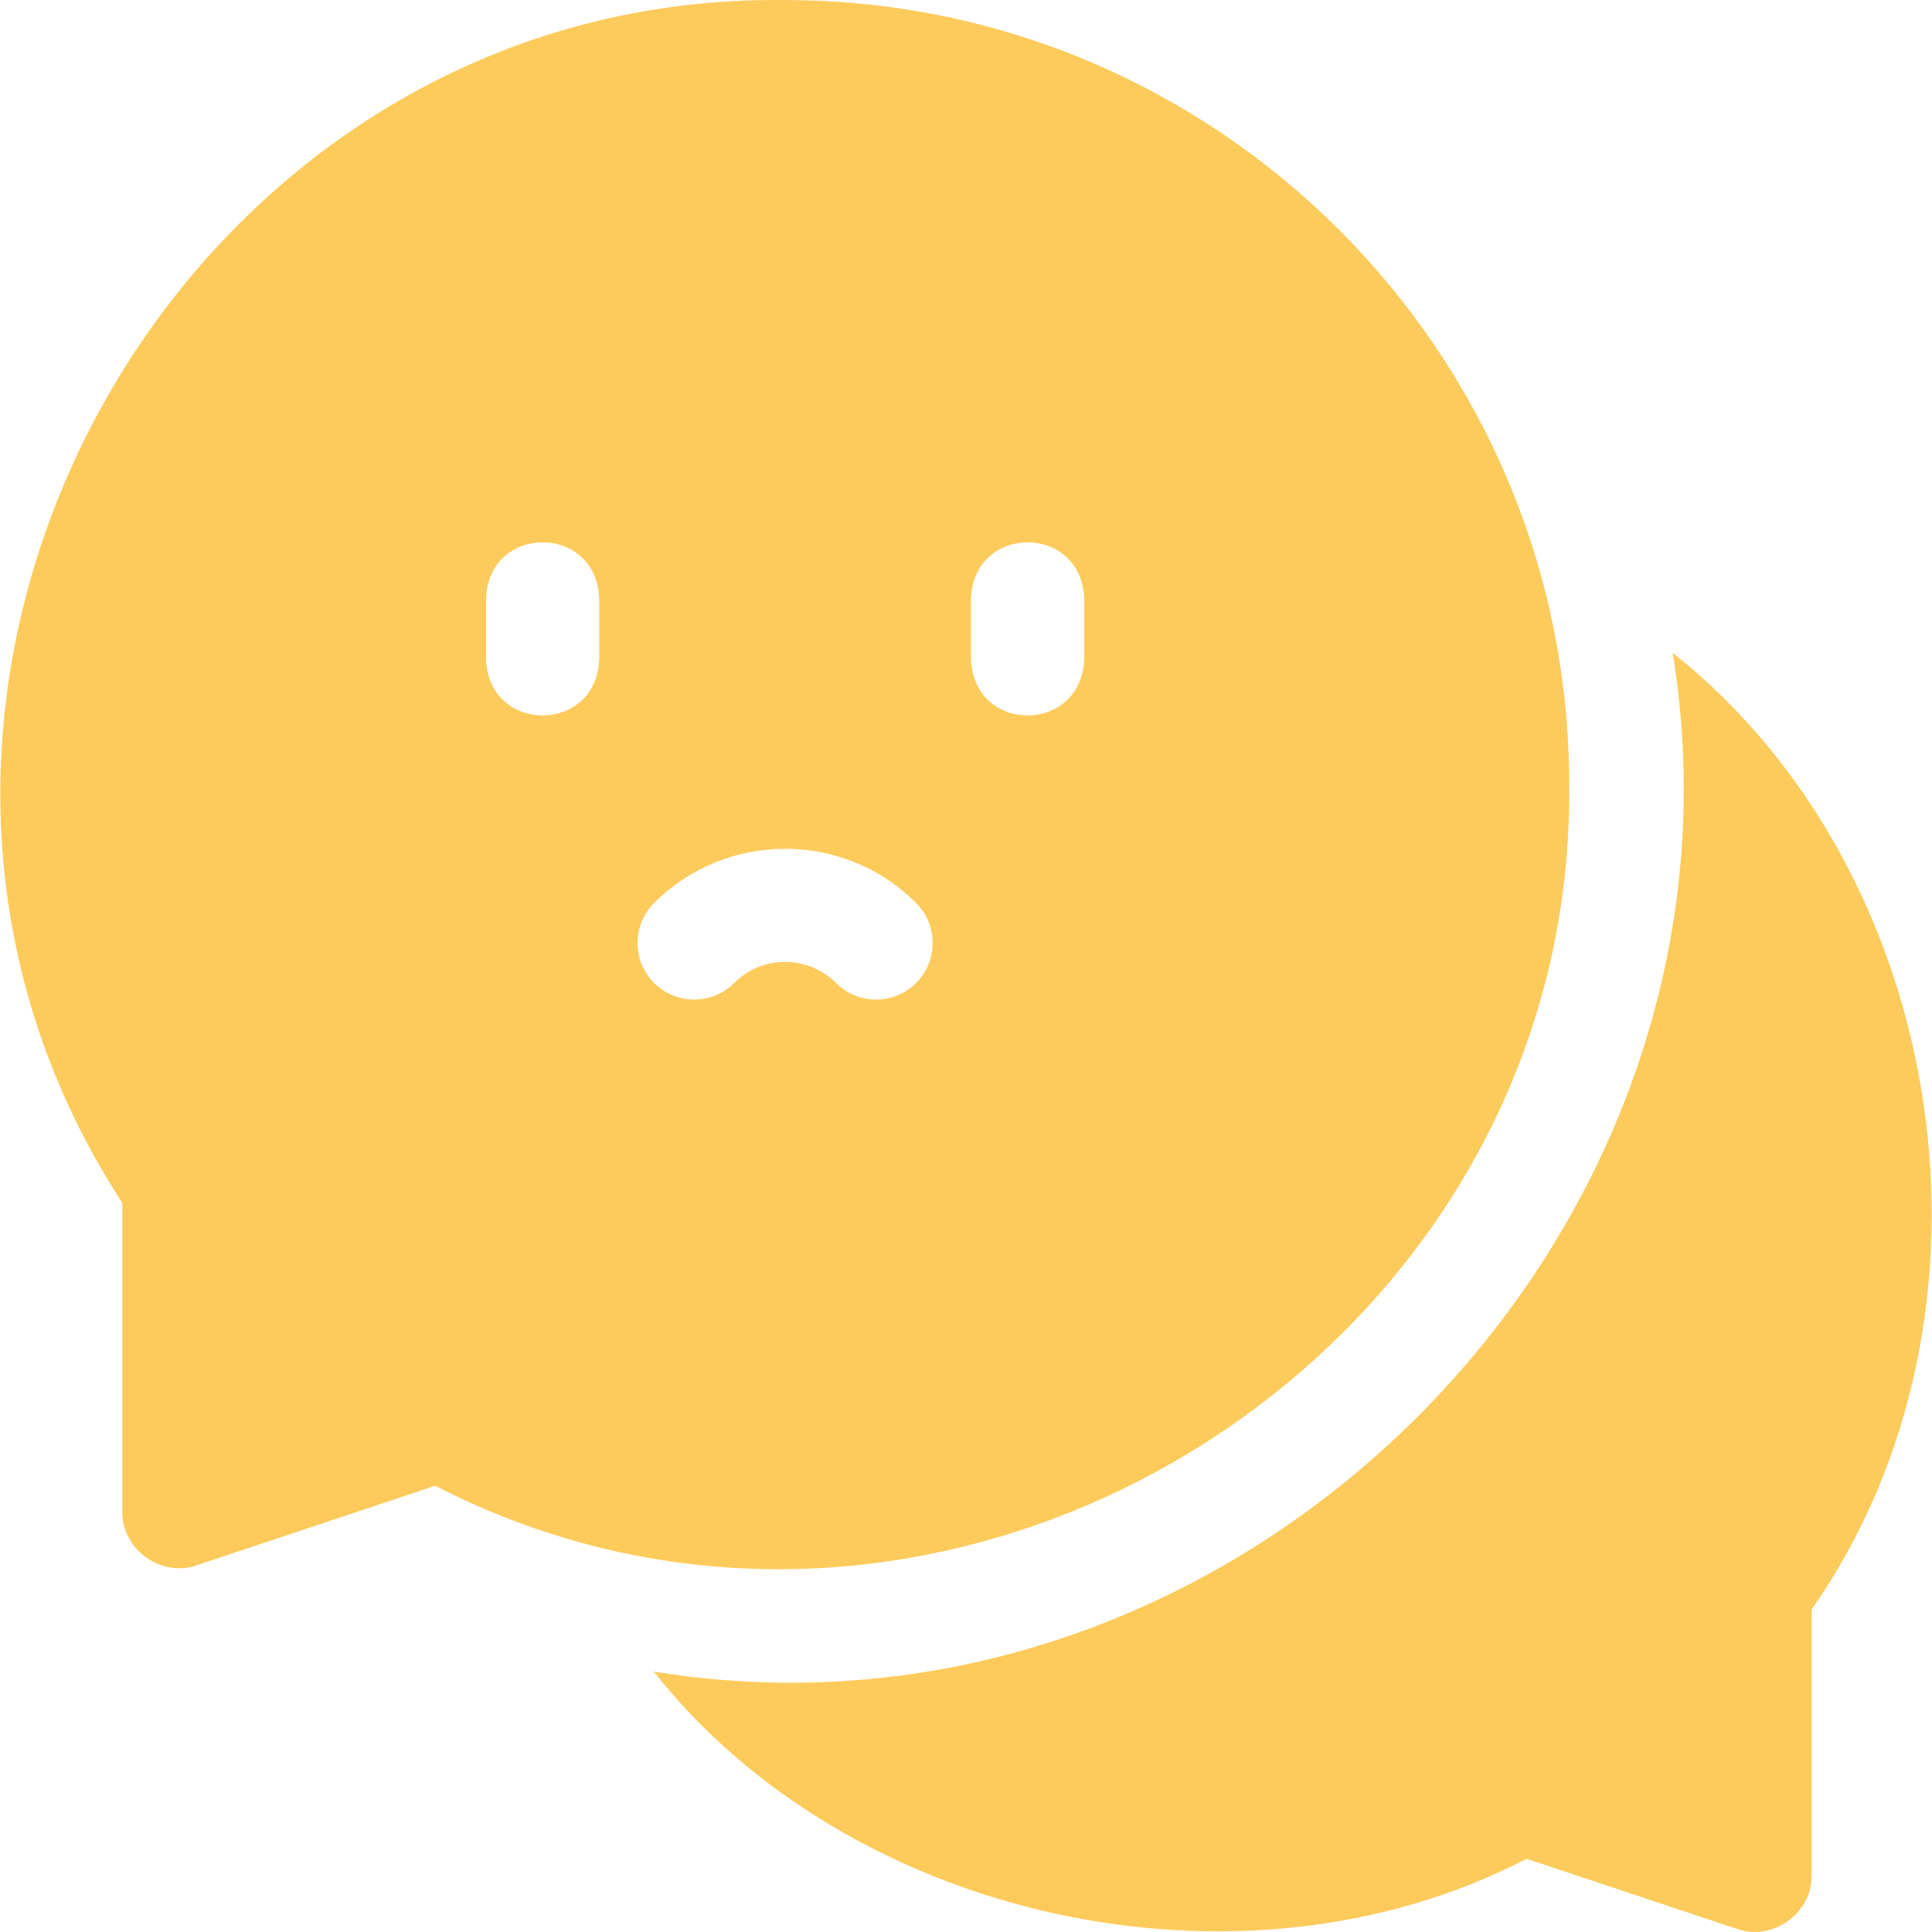
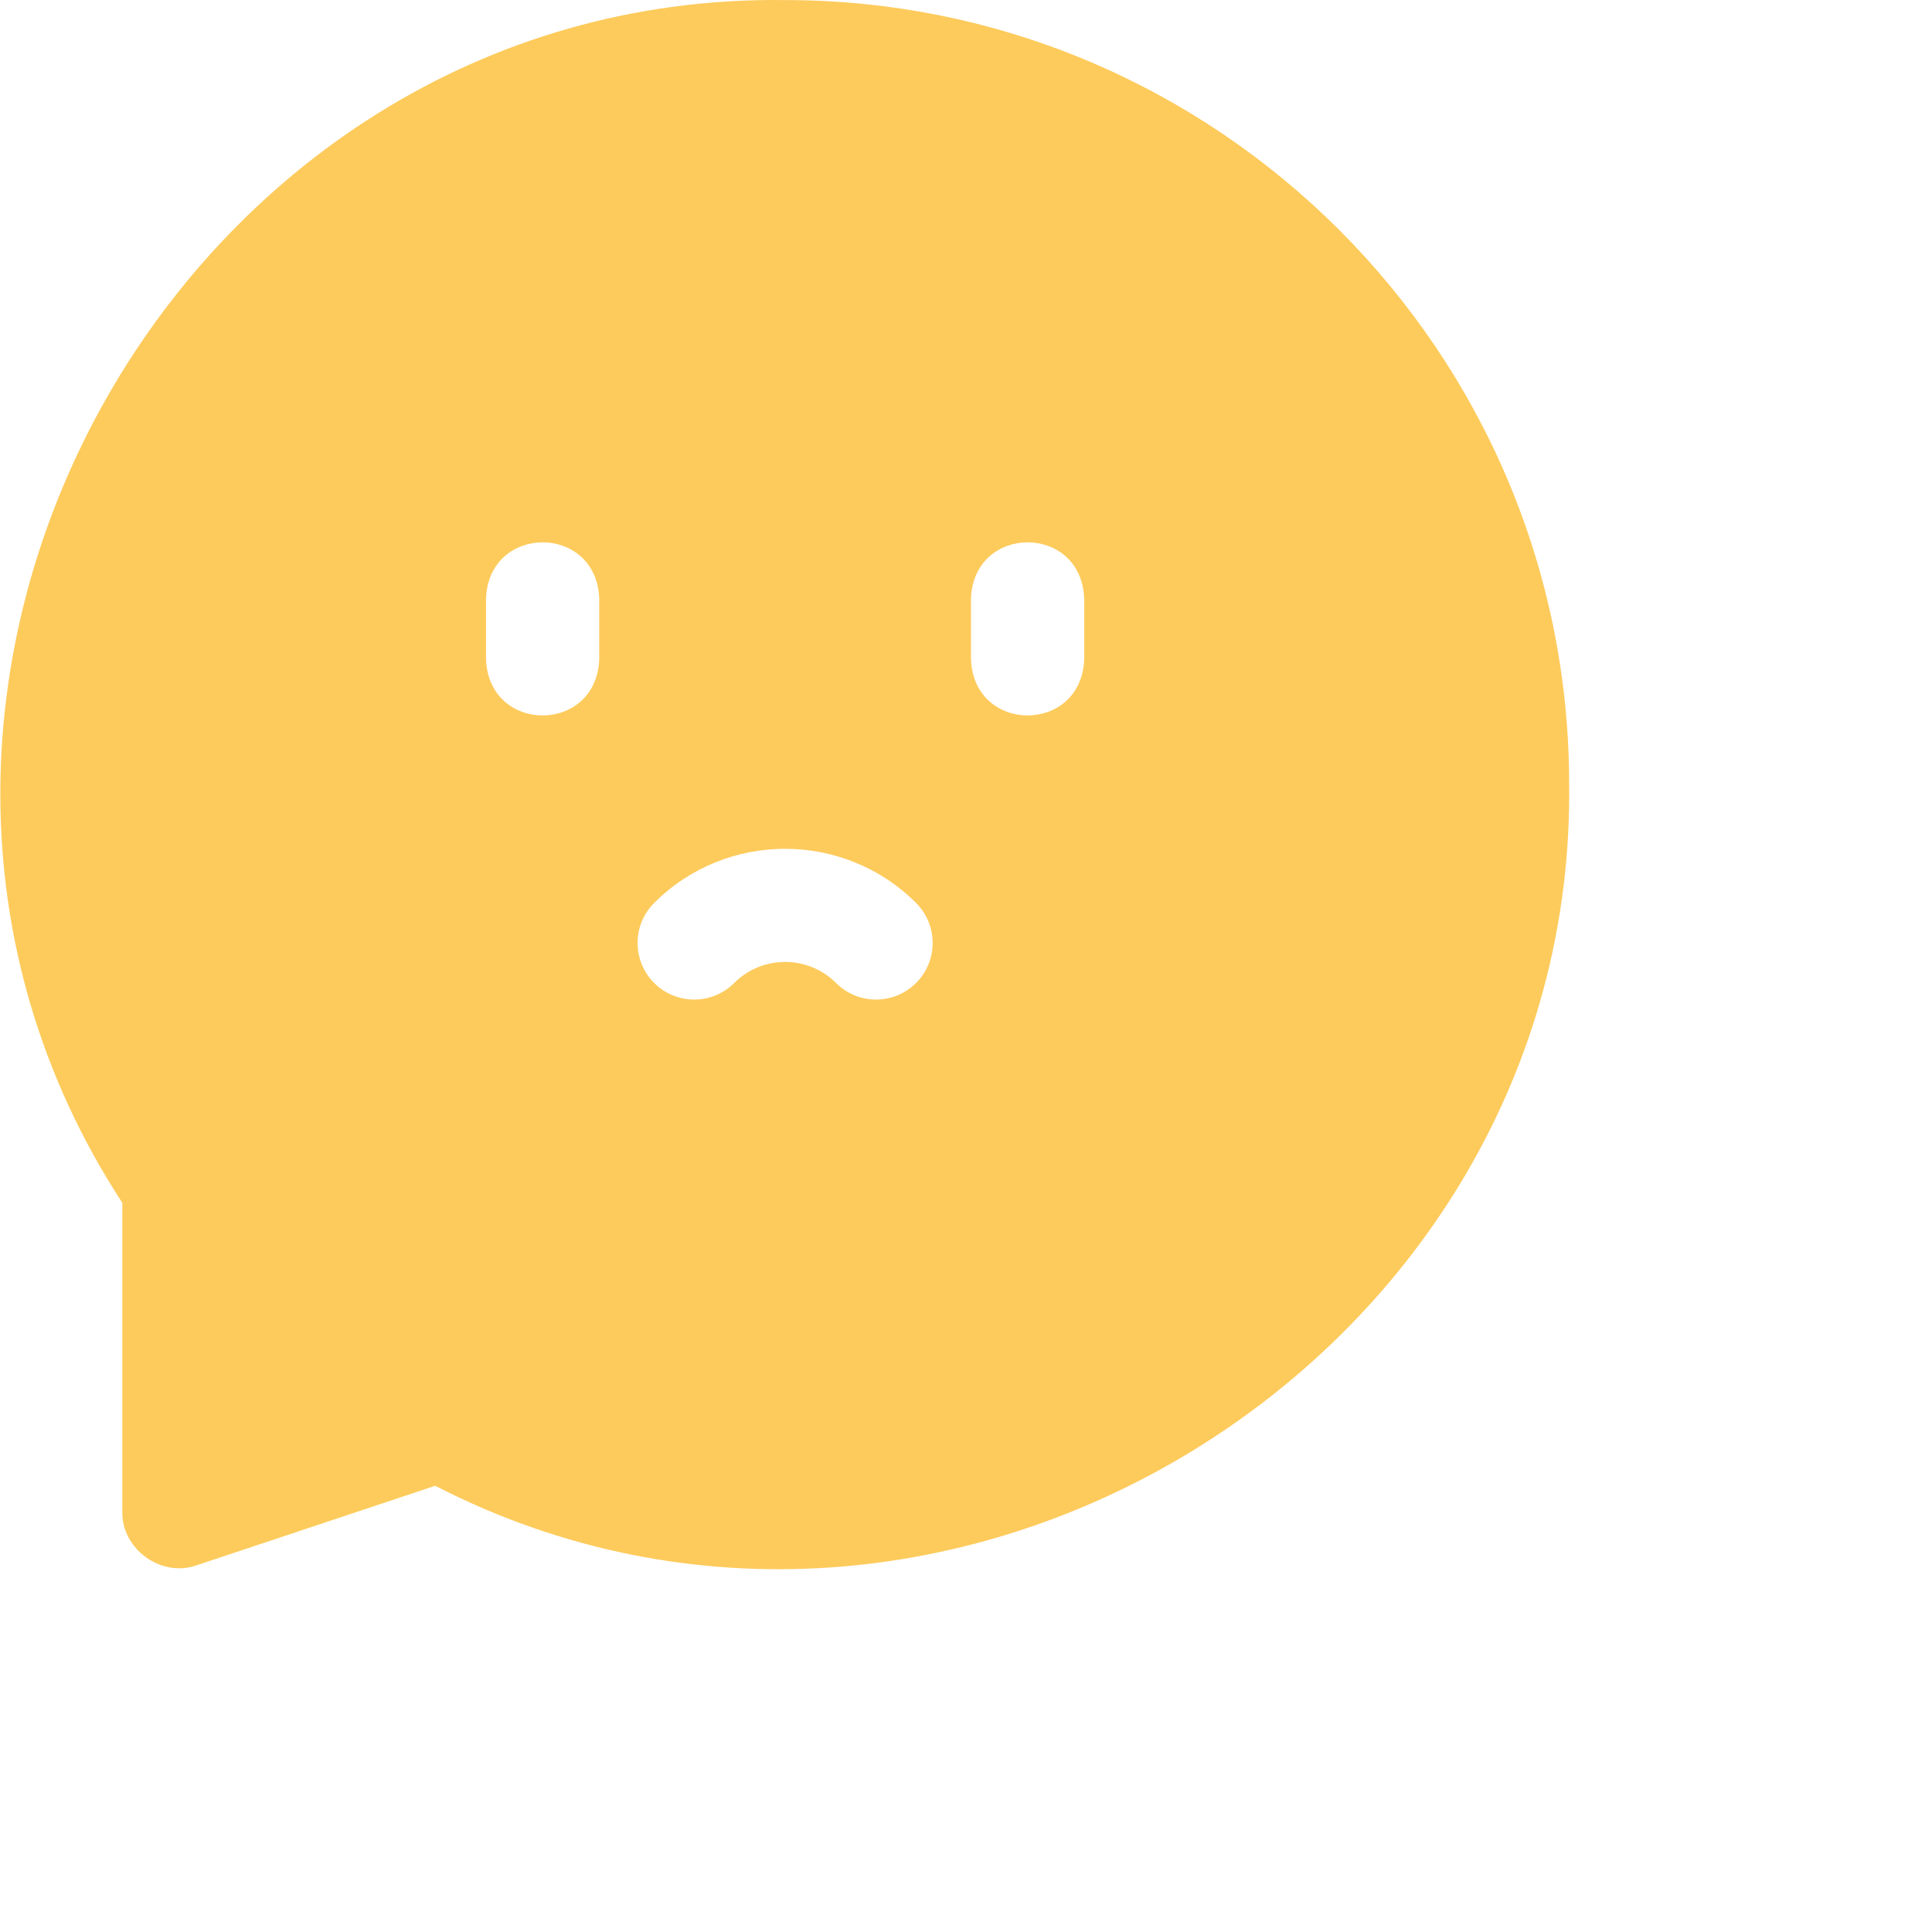
<svg xmlns="http://www.w3.org/2000/svg" width="512" height="512" x="0" y="0" viewBox="0 0 512.054 512.054" style="enable-background:new 0 0 512 512" xml:space="preserve" class="">
  <g>
    <g>
-       <path d="m443.333 173.028c25.171 154.568-115.452 295.311-270.077 269.991 51.593 65.509 155.29 89.101 231.355 49.627l55.797 18.601c9.415 3.361 19.959-4.246 19.744-14.23v-70.462c54.686-78.011 36.608-195.377-36.819-253.527z" fill="#fdcb5c" data-original="#000000" style="" class="" />
      <path d="m415.885 207.817c0-114.581-93.219-207.8-207.8-207.8-161.221-2.096-263.619 183.897-175.666 318.787v81.813c-.221 9.985 10.353 17.597 19.744 14.23 0 0 63.177-21.064 63.177-21.064 135.192 69.55 302.374-33.798 300.545-185.966zm-158.533-49.172c.733-19.872 29.266-19.874 30 0v16.067c-.733 19.872-29.266 19.874-30 0zm-98.534 16.067c-.733 19.872-29.266 19.874-30 0v-16.067c.733-19.872 29.266-19.874 30 0zm14.558 85.812c-5.856-5.859-5.854-15.357.006-21.213 19.136-19.125 50.271-19.124 69.407 0 5.859 5.856 5.862 15.354.007 21.213-5.858 5.86-15.355 5.862-21.214.006-7.441-7.438-19.552-7.438-26.993 0-5.859 5.856-15.357 5.855-21.213-.006z" fill="#fdcb5c" data-original="#000000" style="" class="" />
    </g>
  </g>
</svg>